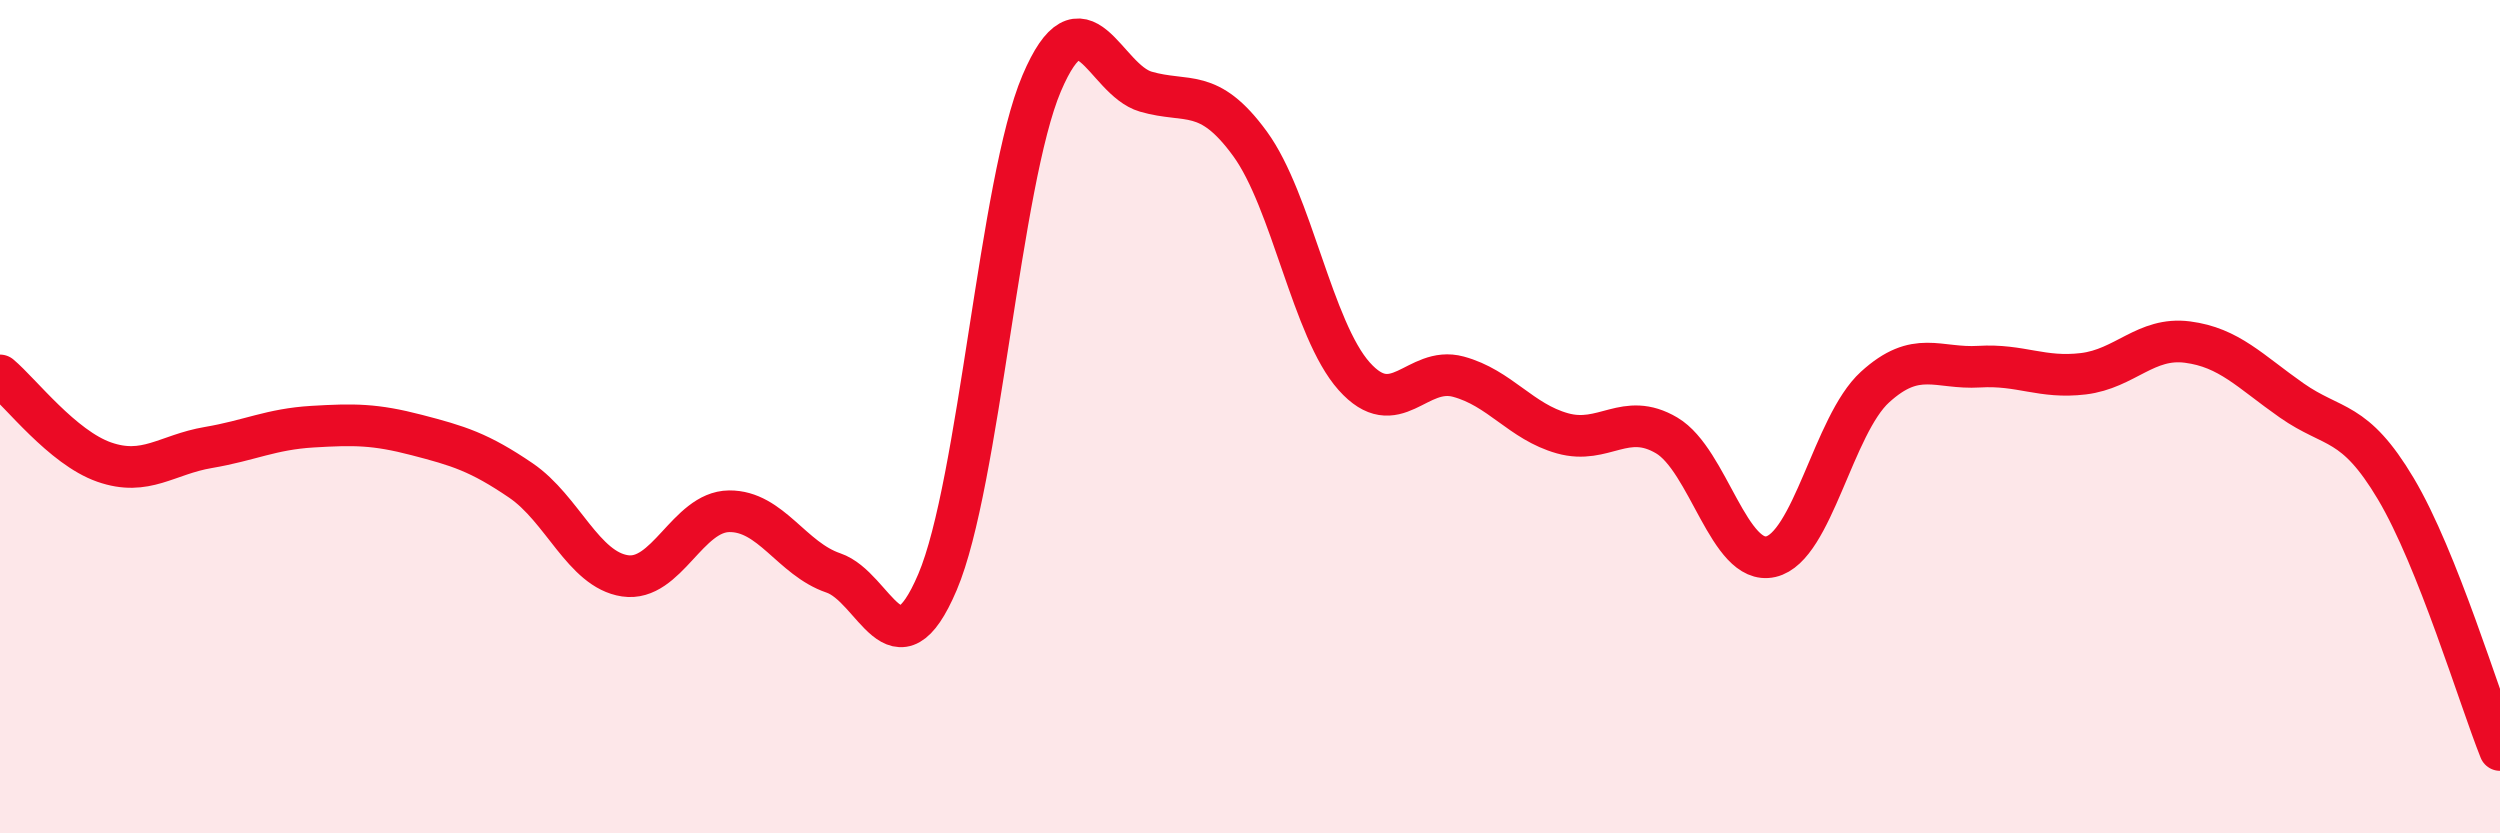
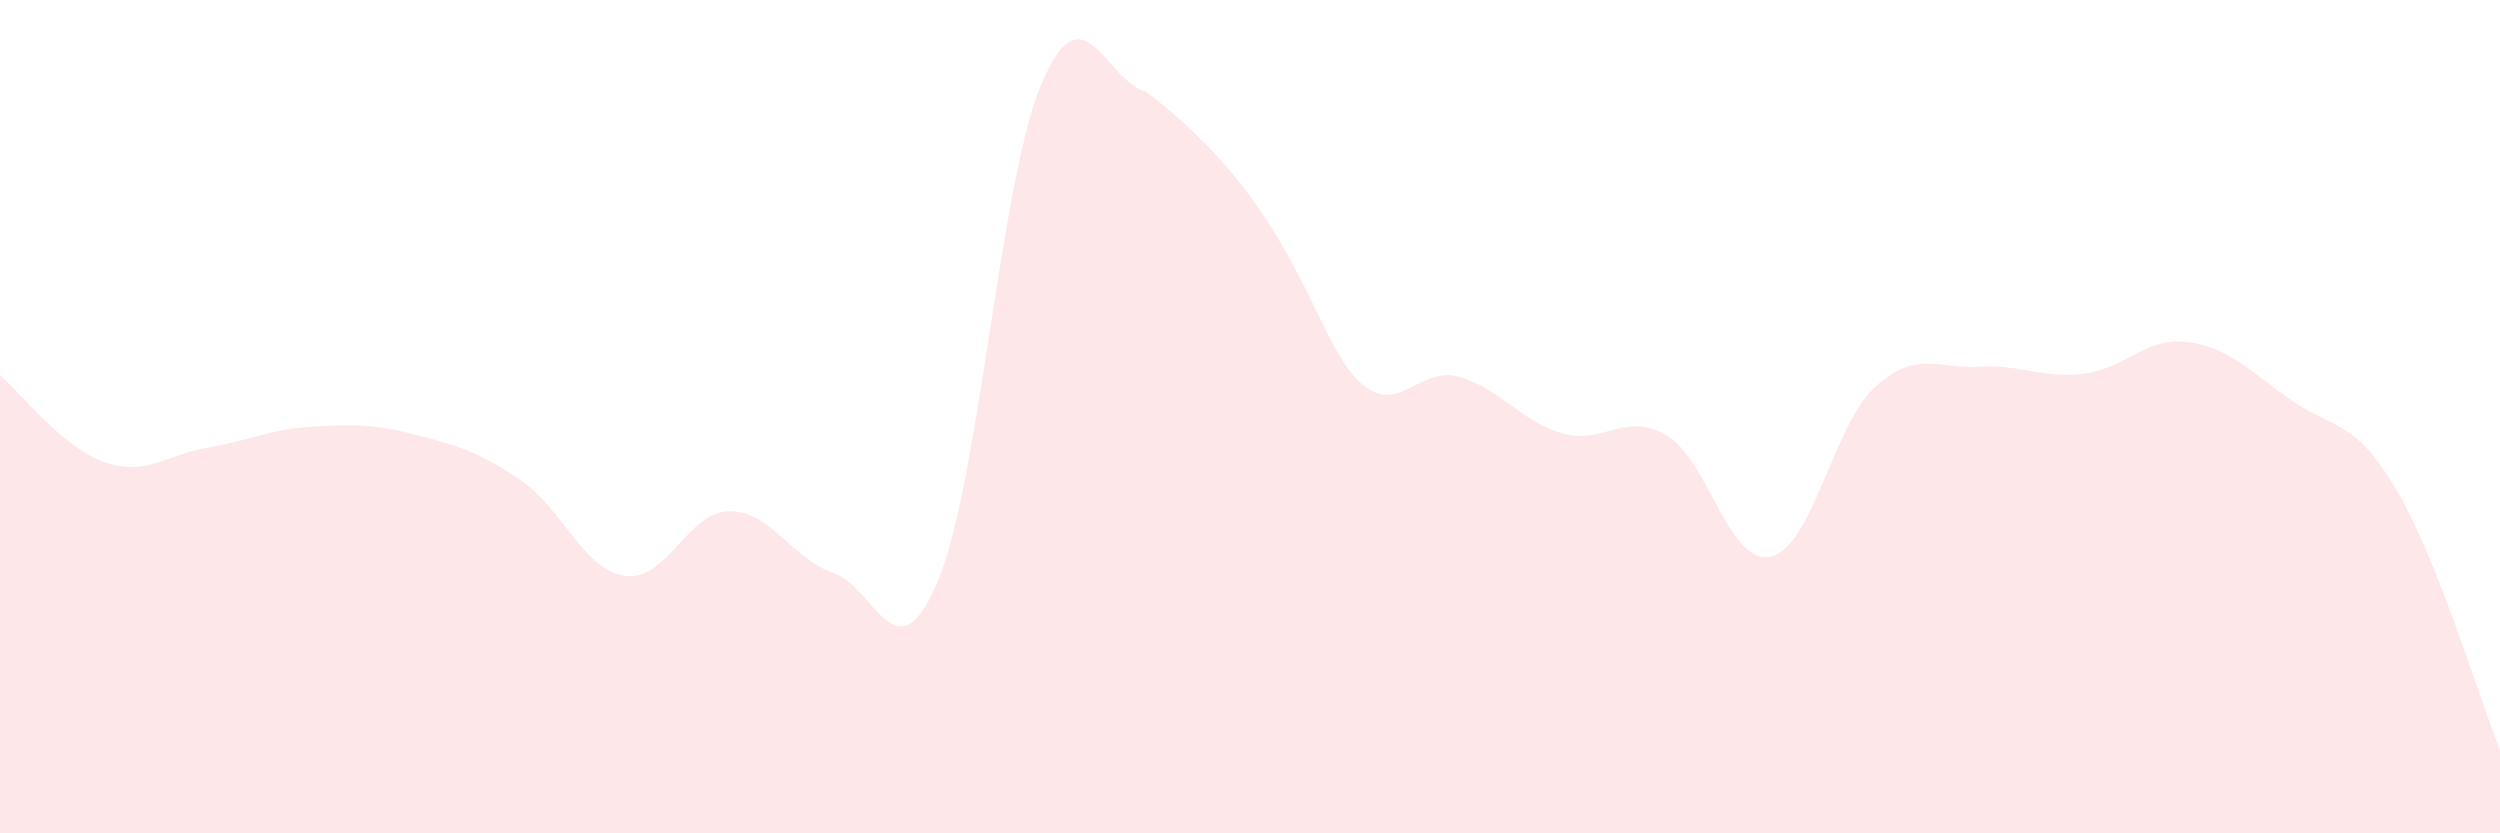
<svg xmlns="http://www.w3.org/2000/svg" width="60" height="20" viewBox="0 0 60 20">
-   <path d="M 0,9.01 C 0.5,9.43 1.5,10.74 2.5,11.09 C 3.5,11.44 4,10.91 5,10.74 C 6,10.57 6.5,10.3 7.5,10.24 C 8.5,10.18 9,10.18 10,10.44 C 11,10.7 11.5,10.85 12.5,11.53 C 13.5,12.21 14,13.67 15,13.82 C 16,13.97 16.5,12.28 17.5,12.27 C 18.5,12.26 19,13.41 20,13.75 C 21,14.09 21.5,16.32 22.5,13.97 C 23.5,11.62 24,4.35 25,2 C 26,-0.35 26.5,1.91 27.5,2.2 C 28.5,2.49 29,2.08 30,3.45 C 31,4.82 31.5,7.91 32.5,9.03 C 33.5,10.15 34,8.77 35,9.04 C 36,9.31 36.5,10.12 37.5,10.4 C 38.5,10.68 39,9.86 40,10.45 C 41,11.04 41.5,13.59 42.5,13.36 C 43.5,13.13 44,10.2 45,9.29 C 46,8.38 46.5,8.86 47.5,8.8 C 48.5,8.74 49,9.09 50,8.97 C 51,8.85 51.5,8.08 52.5,8.21 C 53.5,8.34 54,8.91 55,9.61 C 56,10.31 56.5,10.05 57.5,11.73 C 58.5,13.41 59.5,16.75 60,18L60 20L0 20Z" fill="#EB0A25" opacity="0.1" stroke-linecap="round" stroke-linejoin="round" />
-   <path d="M 0,9.01 C 0.5,9.43 1.5,10.74 2.5,11.09 C 3.5,11.44 4,10.91 5,10.74 C 6,10.57 6.5,10.3 7.5,10.24 C 8.5,10.18 9,10.18 10,10.44 C 11,10.7 11.5,10.85 12.5,11.53 C 13.5,12.21 14,13.67 15,13.82 C 16,13.97 16.5,12.28 17.5,12.27 C 18.5,12.26 19,13.41 20,13.75 C 21,14.09 21.5,16.32 22.5,13.97 C 23.5,11.62 24,4.35 25,2 C 26,-0.35 26.5,1.91 27.5,2.2 C 28.5,2.49 29,2.08 30,3.45 C 31,4.82 31.5,7.91 32.5,9.03 C 33.5,10.15 34,8.77 35,9.04 C 36,9.31 36.5,10.12 37.5,10.4 C 38.5,10.68 39,9.86 40,10.45 C 41,11.04 41.5,13.59 42.5,13.36 C 43.5,13.13 44,10.2 45,9.29 C 46,8.38 46.5,8.86 47.5,8.8 C 48.5,8.74 49,9.09 50,8.97 C 51,8.85 51.5,8.08 52.5,8.21 C 53.5,8.34 54,8.91 55,9.61 C 56,10.31 56.5,10.05 57.5,11.73 C 58.5,13.41 59.5,16.75 60,18" stroke="#EB0A25" stroke-width="1" fill="none" stroke-linecap="round" stroke-linejoin="round" />
+   <path d="M 0,9.01 C 0.5,9.43 1.5,10.74 2.5,11.09 C 3.5,11.44 4,10.91 5,10.74 C 6,10.57 6.5,10.3 7.5,10.24 C 8.5,10.18 9,10.18 10,10.44 C 11,10.7 11.5,10.85 12.5,11.53 C 13.5,12.21 14,13.67 15,13.82 C 16,13.97 16.5,12.28 17.5,12.27 C 18.5,12.26 19,13.41 20,13.75 C 21,14.09 21.5,16.32 22.5,13.97 C 23.5,11.62 24,4.35 25,2 C 26,-0.35 26.5,1.91 27.5,2.2 C 31,4.82 31.5,7.91 32.5,9.03 C 33.5,10.15 34,8.77 35,9.04 C 36,9.31 36.5,10.12 37.5,10.4 C 38.5,10.68 39,9.86 40,10.45 C 41,11.04 41.5,13.59 42.5,13.36 C 43.5,13.13 44,10.2 45,9.29 C 46,8.38 46.5,8.86 47.5,8.8 C 48.5,8.74 49,9.09 50,8.97 C 51,8.85 51.5,8.08 52.5,8.21 C 53.5,8.34 54,8.91 55,9.61 C 56,10.31 56.5,10.05 57.5,11.73 C 58.5,13.41 59.5,16.75 60,18L60 20L0 20Z" fill="#EB0A25" opacity="0.1" stroke-linecap="round" stroke-linejoin="round" />
</svg>